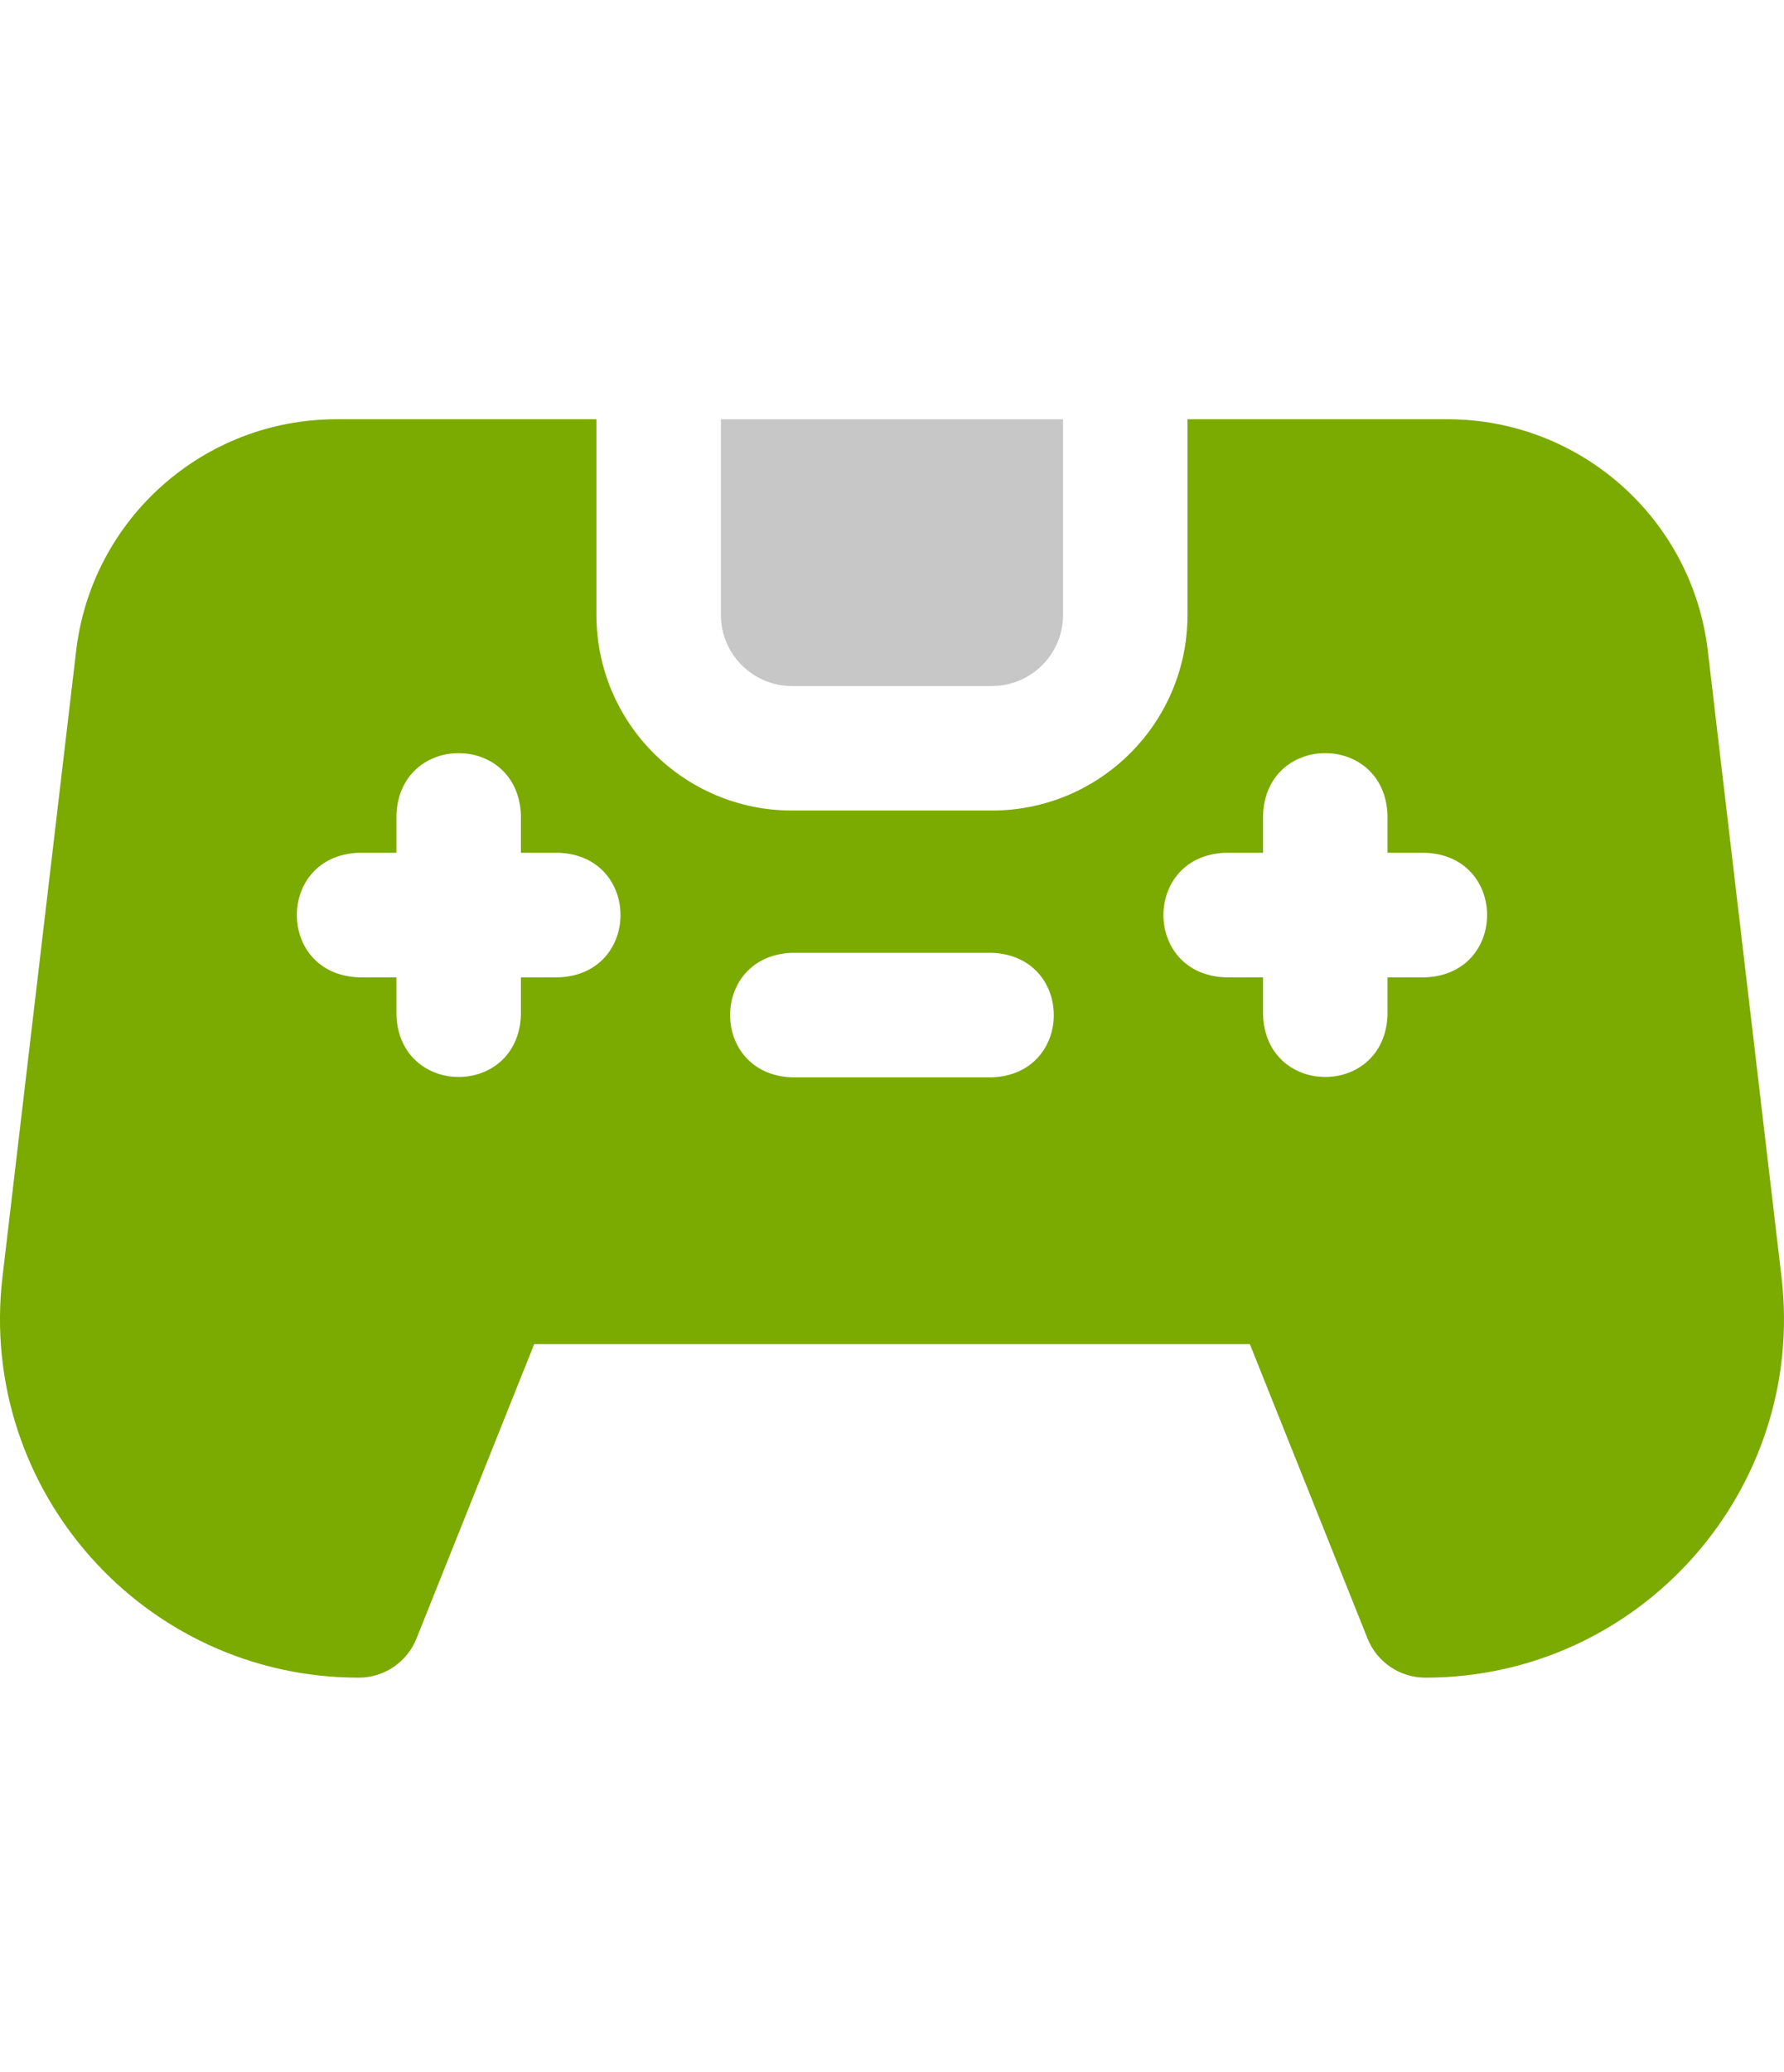
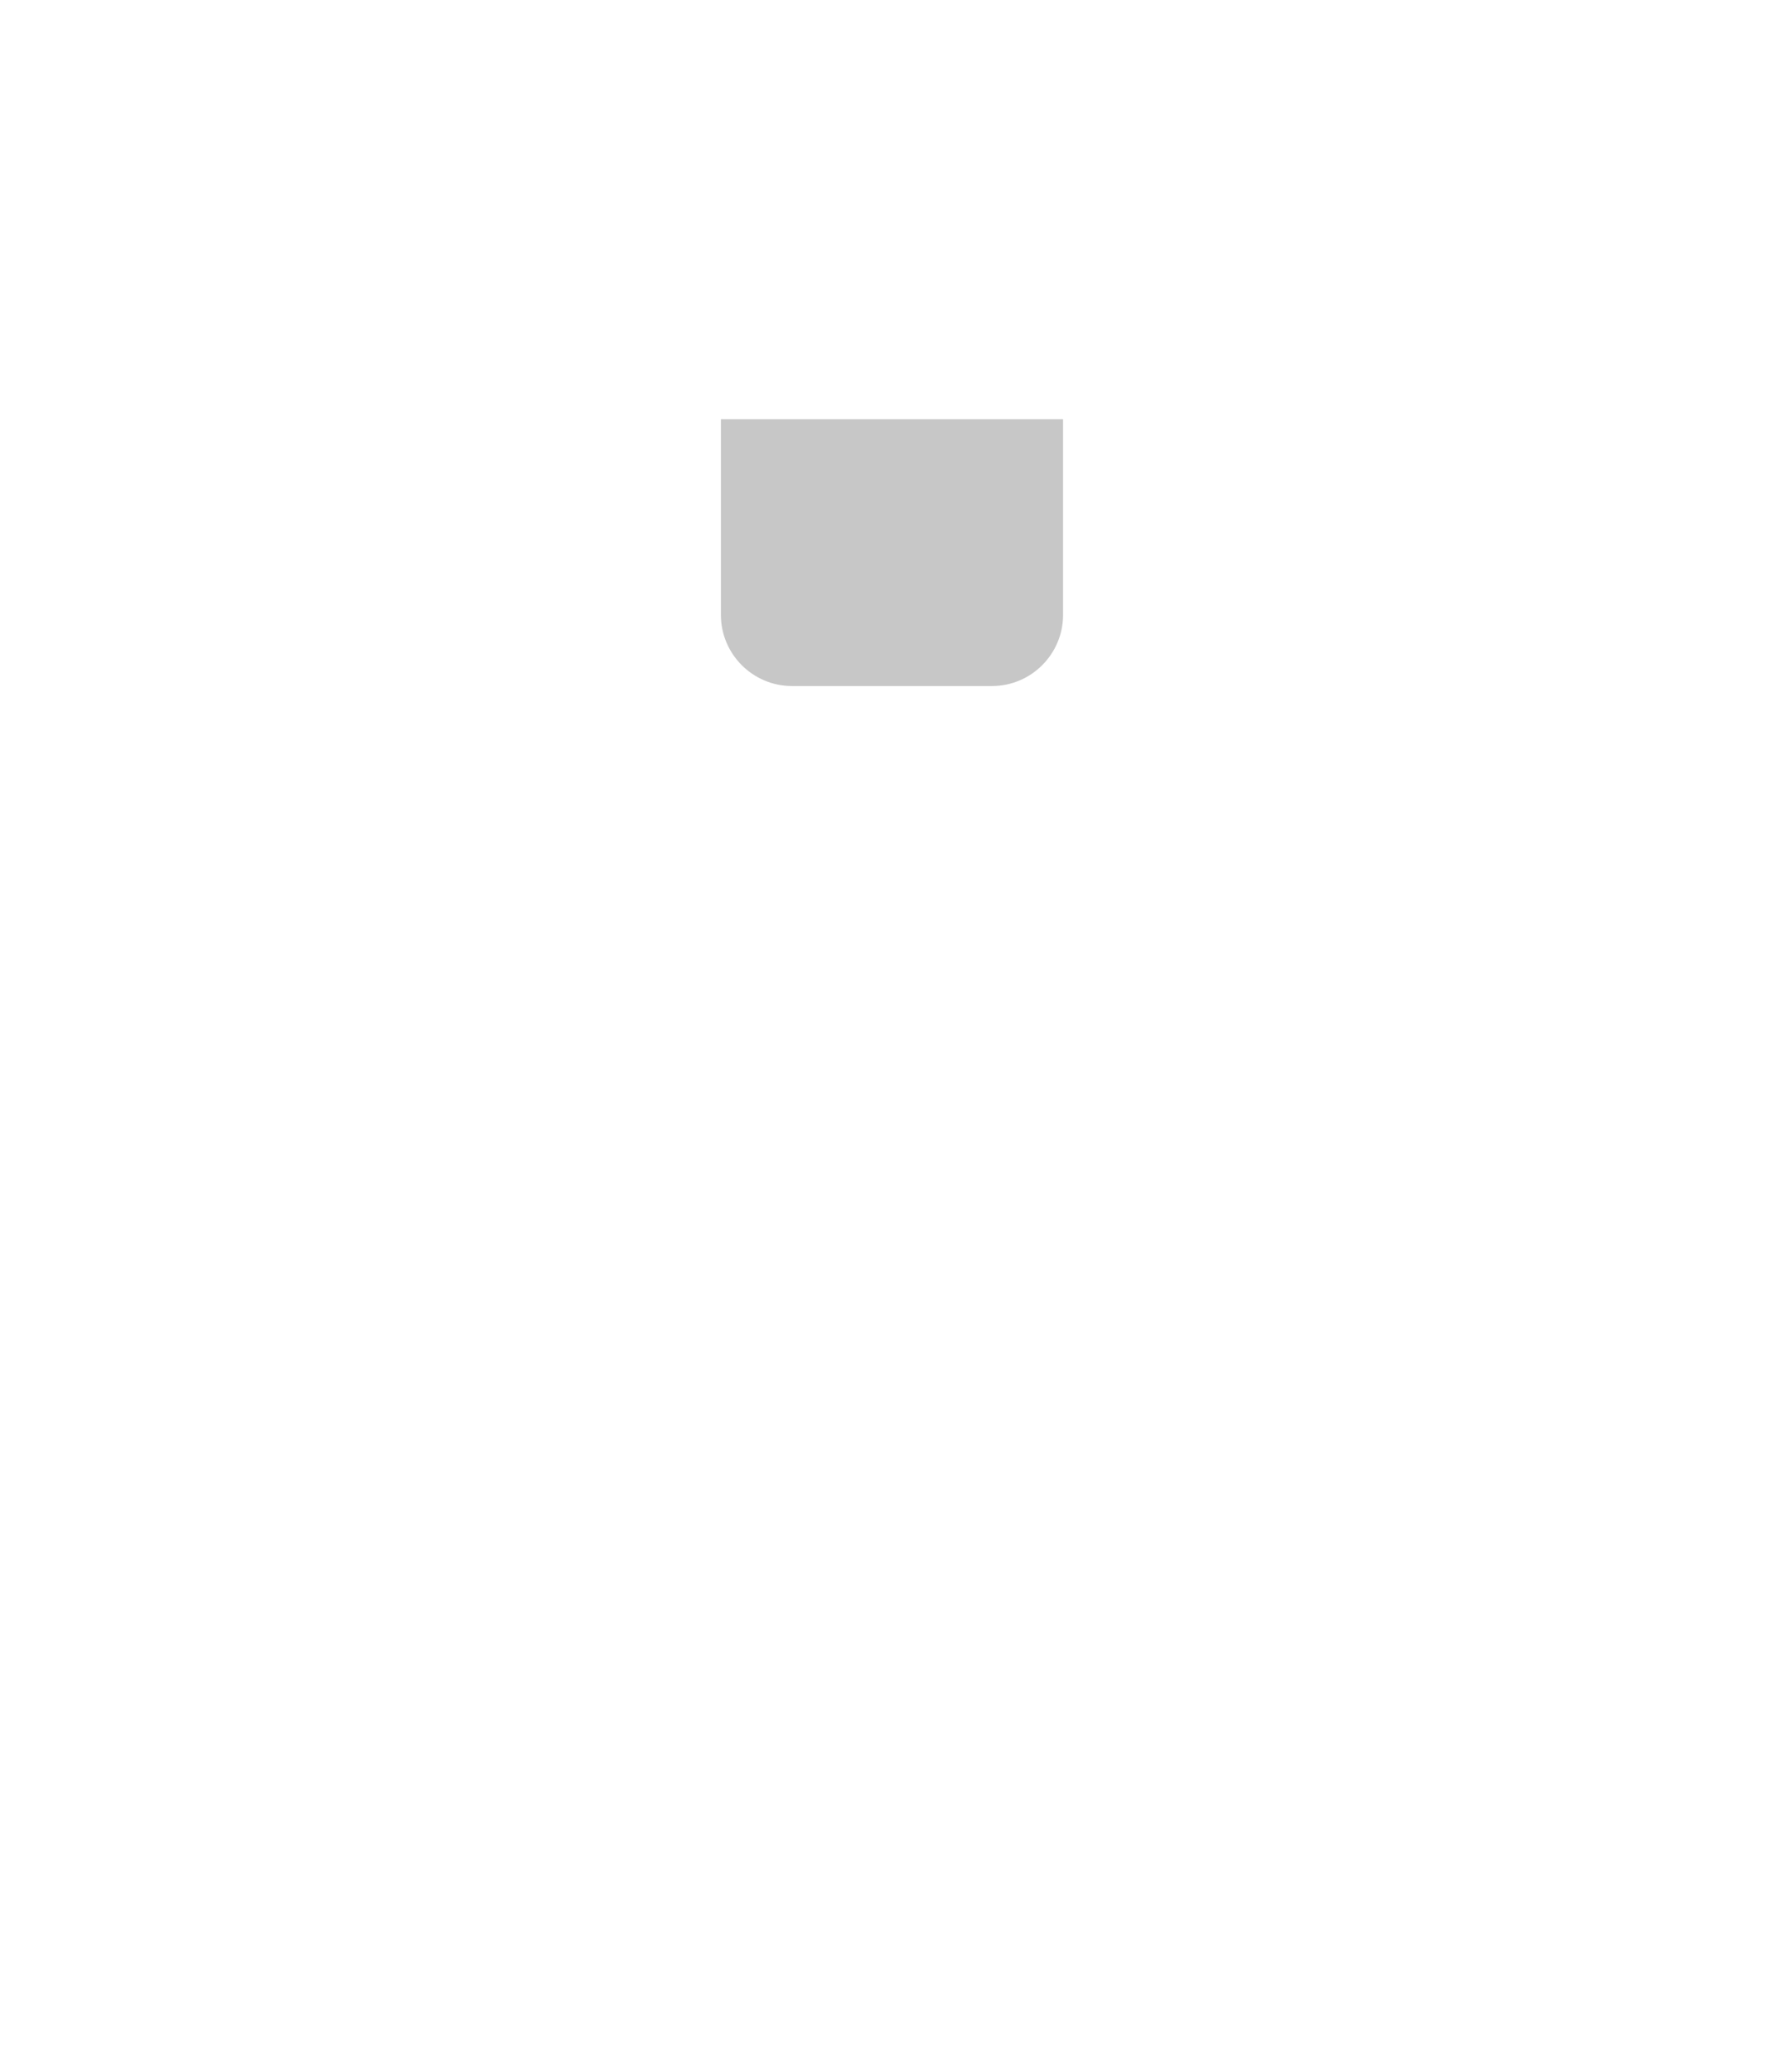
<svg xmlns="http://www.w3.org/2000/svg" width="56" height="65" viewBox="0 0 56 65" fill="none">
-   <path d="M55.921 40.061L53.609 20.422C53.122 16.278 49.608 13.153 45.435 13.153H37.276V19.291C37.276 22.682 34.527 25.429 31.137 25.429H24.86C21.471 25.429 18.722 22.682 18.722 19.291V13.153H10.563C6.39 13.153 2.876 16.278 2.39 20.421L0.078 40.061C-0.708 46.753 4.529 52.633 11.259 52.633H11.26C12.059 52.633 12.777 52.148 13.074 51.405L16.768 42.17H39.233L42.927 51.405C43.224 52.147 43.943 52.633 44.742 52.633C51.481 52.633 56.706 46.744 55.922 40.061H55.921ZM17.536 30.662H16.351V31.847C16.256 34.436 12.539 34.434 12.444 31.847V30.662H11.259C8.669 30.565 8.672 26.85 11.259 26.754H12.444V25.57C12.539 22.98 16.256 22.981 16.351 25.57V26.754H17.536C20.126 26.85 20.123 30.566 17.536 30.662ZM31.137 33.8H24.859C22.27 33.704 22.272 29.988 24.859 29.893H31.137C33.727 29.989 33.725 33.705 31.137 33.8ZM44.739 30.662H43.554V31.847C43.458 34.436 39.742 34.434 39.647 31.847V30.662H38.462C35.872 30.565 35.874 26.85 38.462 26.754H39.647V25.57C39.742 22.98 43.459 22.981 43.554 25.57V26.754H44.739C47.328 26.85 47.326 30.566 44.739 30.662Z" fill="#7BAA00" />
  <path d="M22.629 19.291C22.629 20.521 23.63 21.523 24.861 21.523H31.138C32.368 21.523 33.37 20.521 33.37 19.291V13.153H22.629V19.291Z" fill="#C7C7C7" />
</svg>